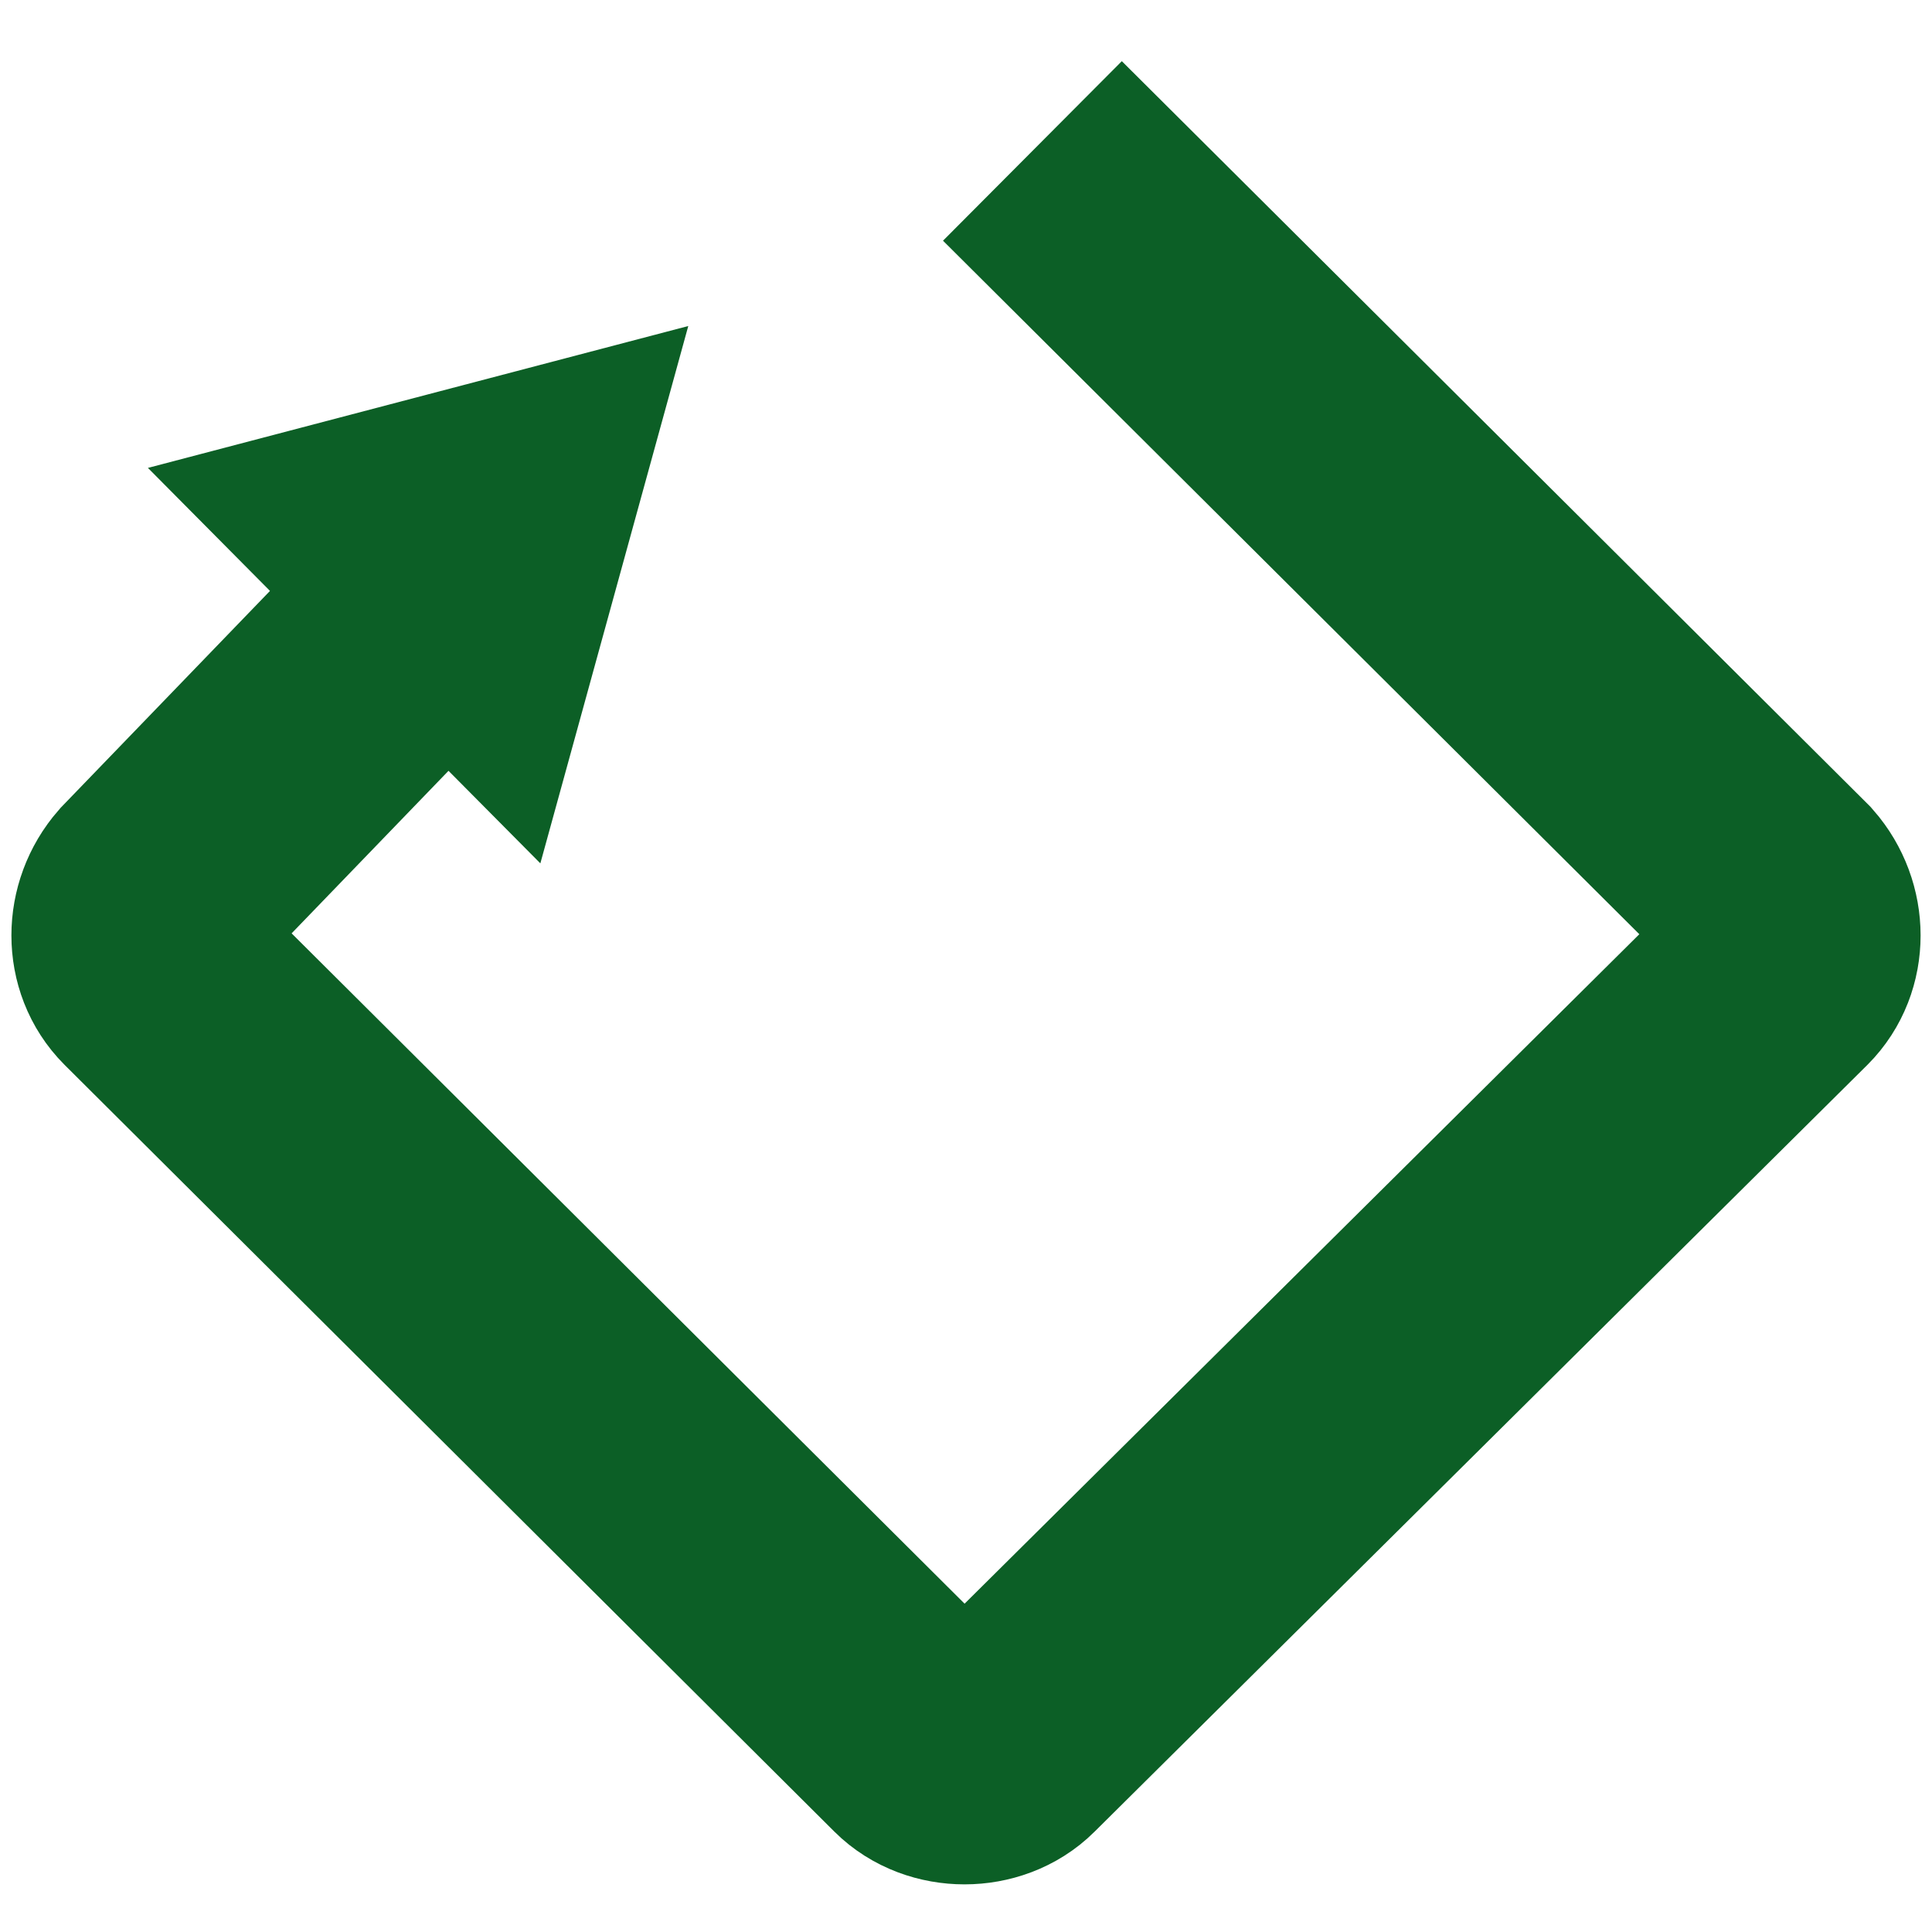
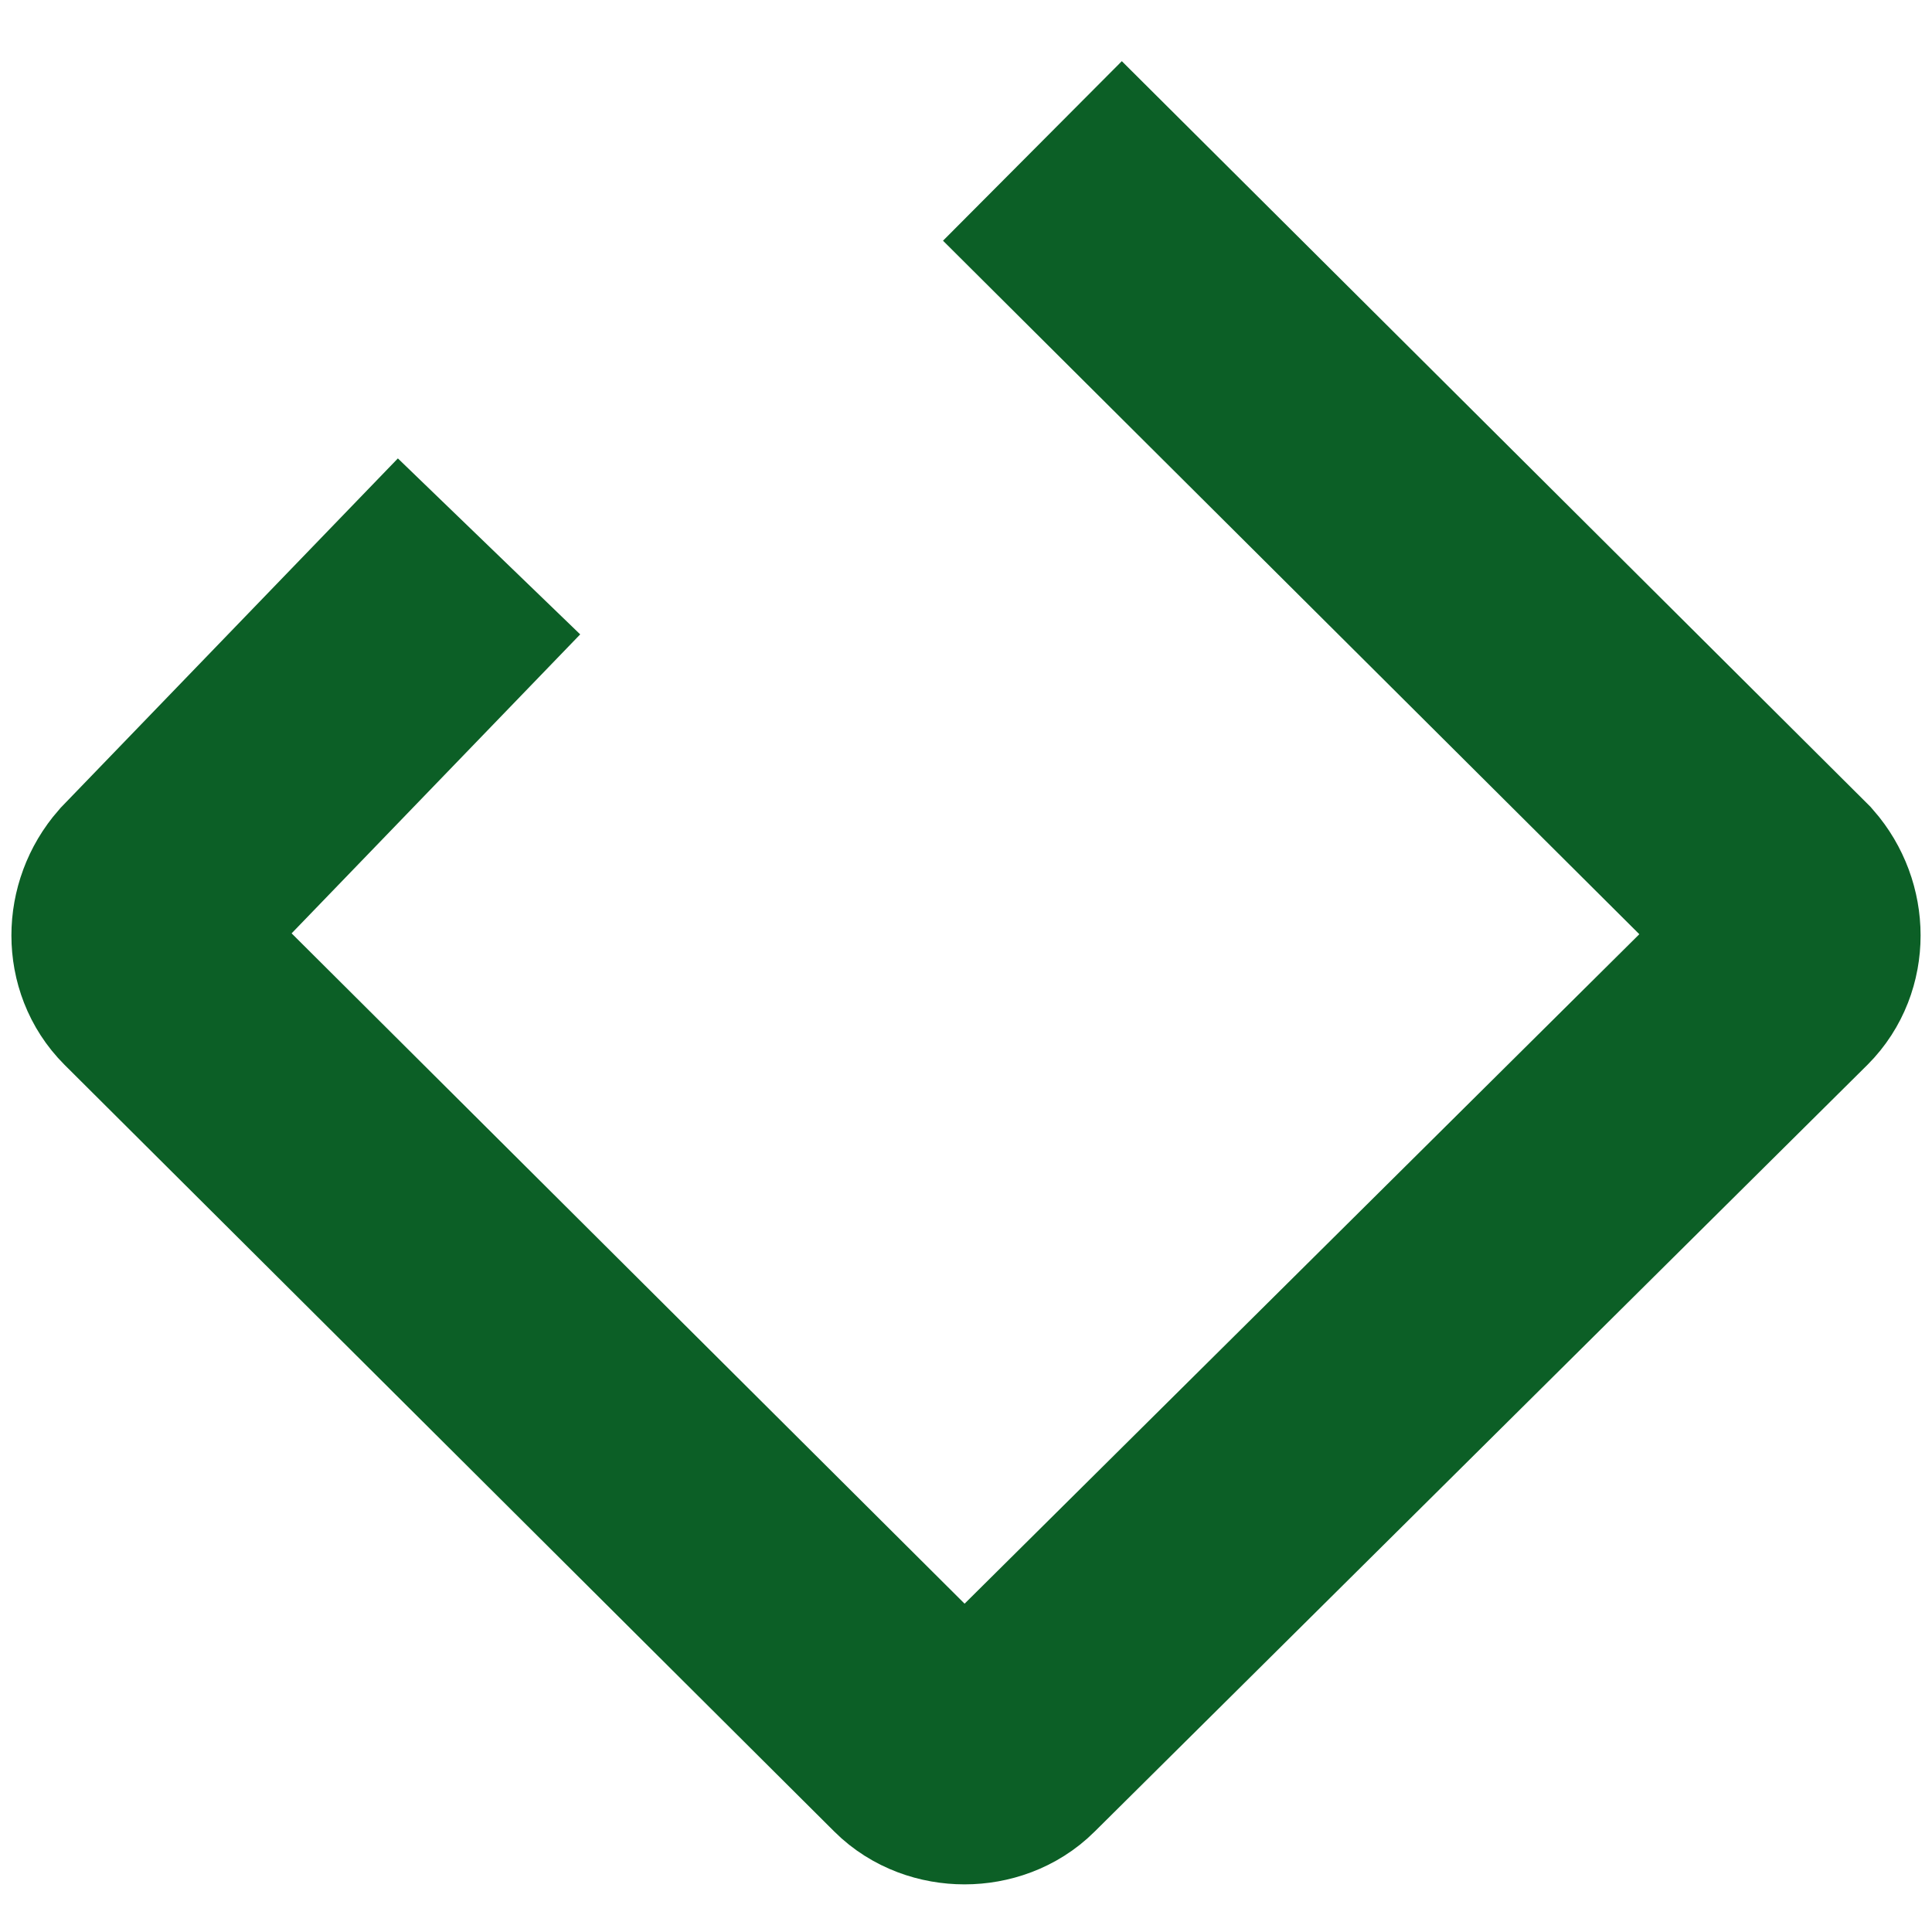
<svg xmlns="http://www.w3.org/2000/svg" version="1.1" id="Ebene_1" x="0px" y="0px" viewBox="0 0 64 64" style="enable-background:new 0 0 64 64;" xml:space="preserve">
  <style type="text/css">
	.st0{fill:none;stroke:#E30613;stroke-width:10.072;}
	.st1{fill:#0C5F26;}
	.st2{fill:none;stroke:#0C5F26;stroke-width:8.394;}
</style>
-   <path class="st0" d="M16.2,18.1" />
-   <polygon class="st1" points="17.9,28.6 4.9,15.5 22.8,10.8 " />
  <g>
    <path class="st2" d="M16.2,18.1L5.1,29.6c-0.7,0.8-0.7,2,0,2.7l25.5,25.4c0.7,0.7,2,0.7,2.7,0l25.6-25.4c0.7-0.7,0.7-1.9,0-2.7   L34.2,5" />
  </g>
</svg>